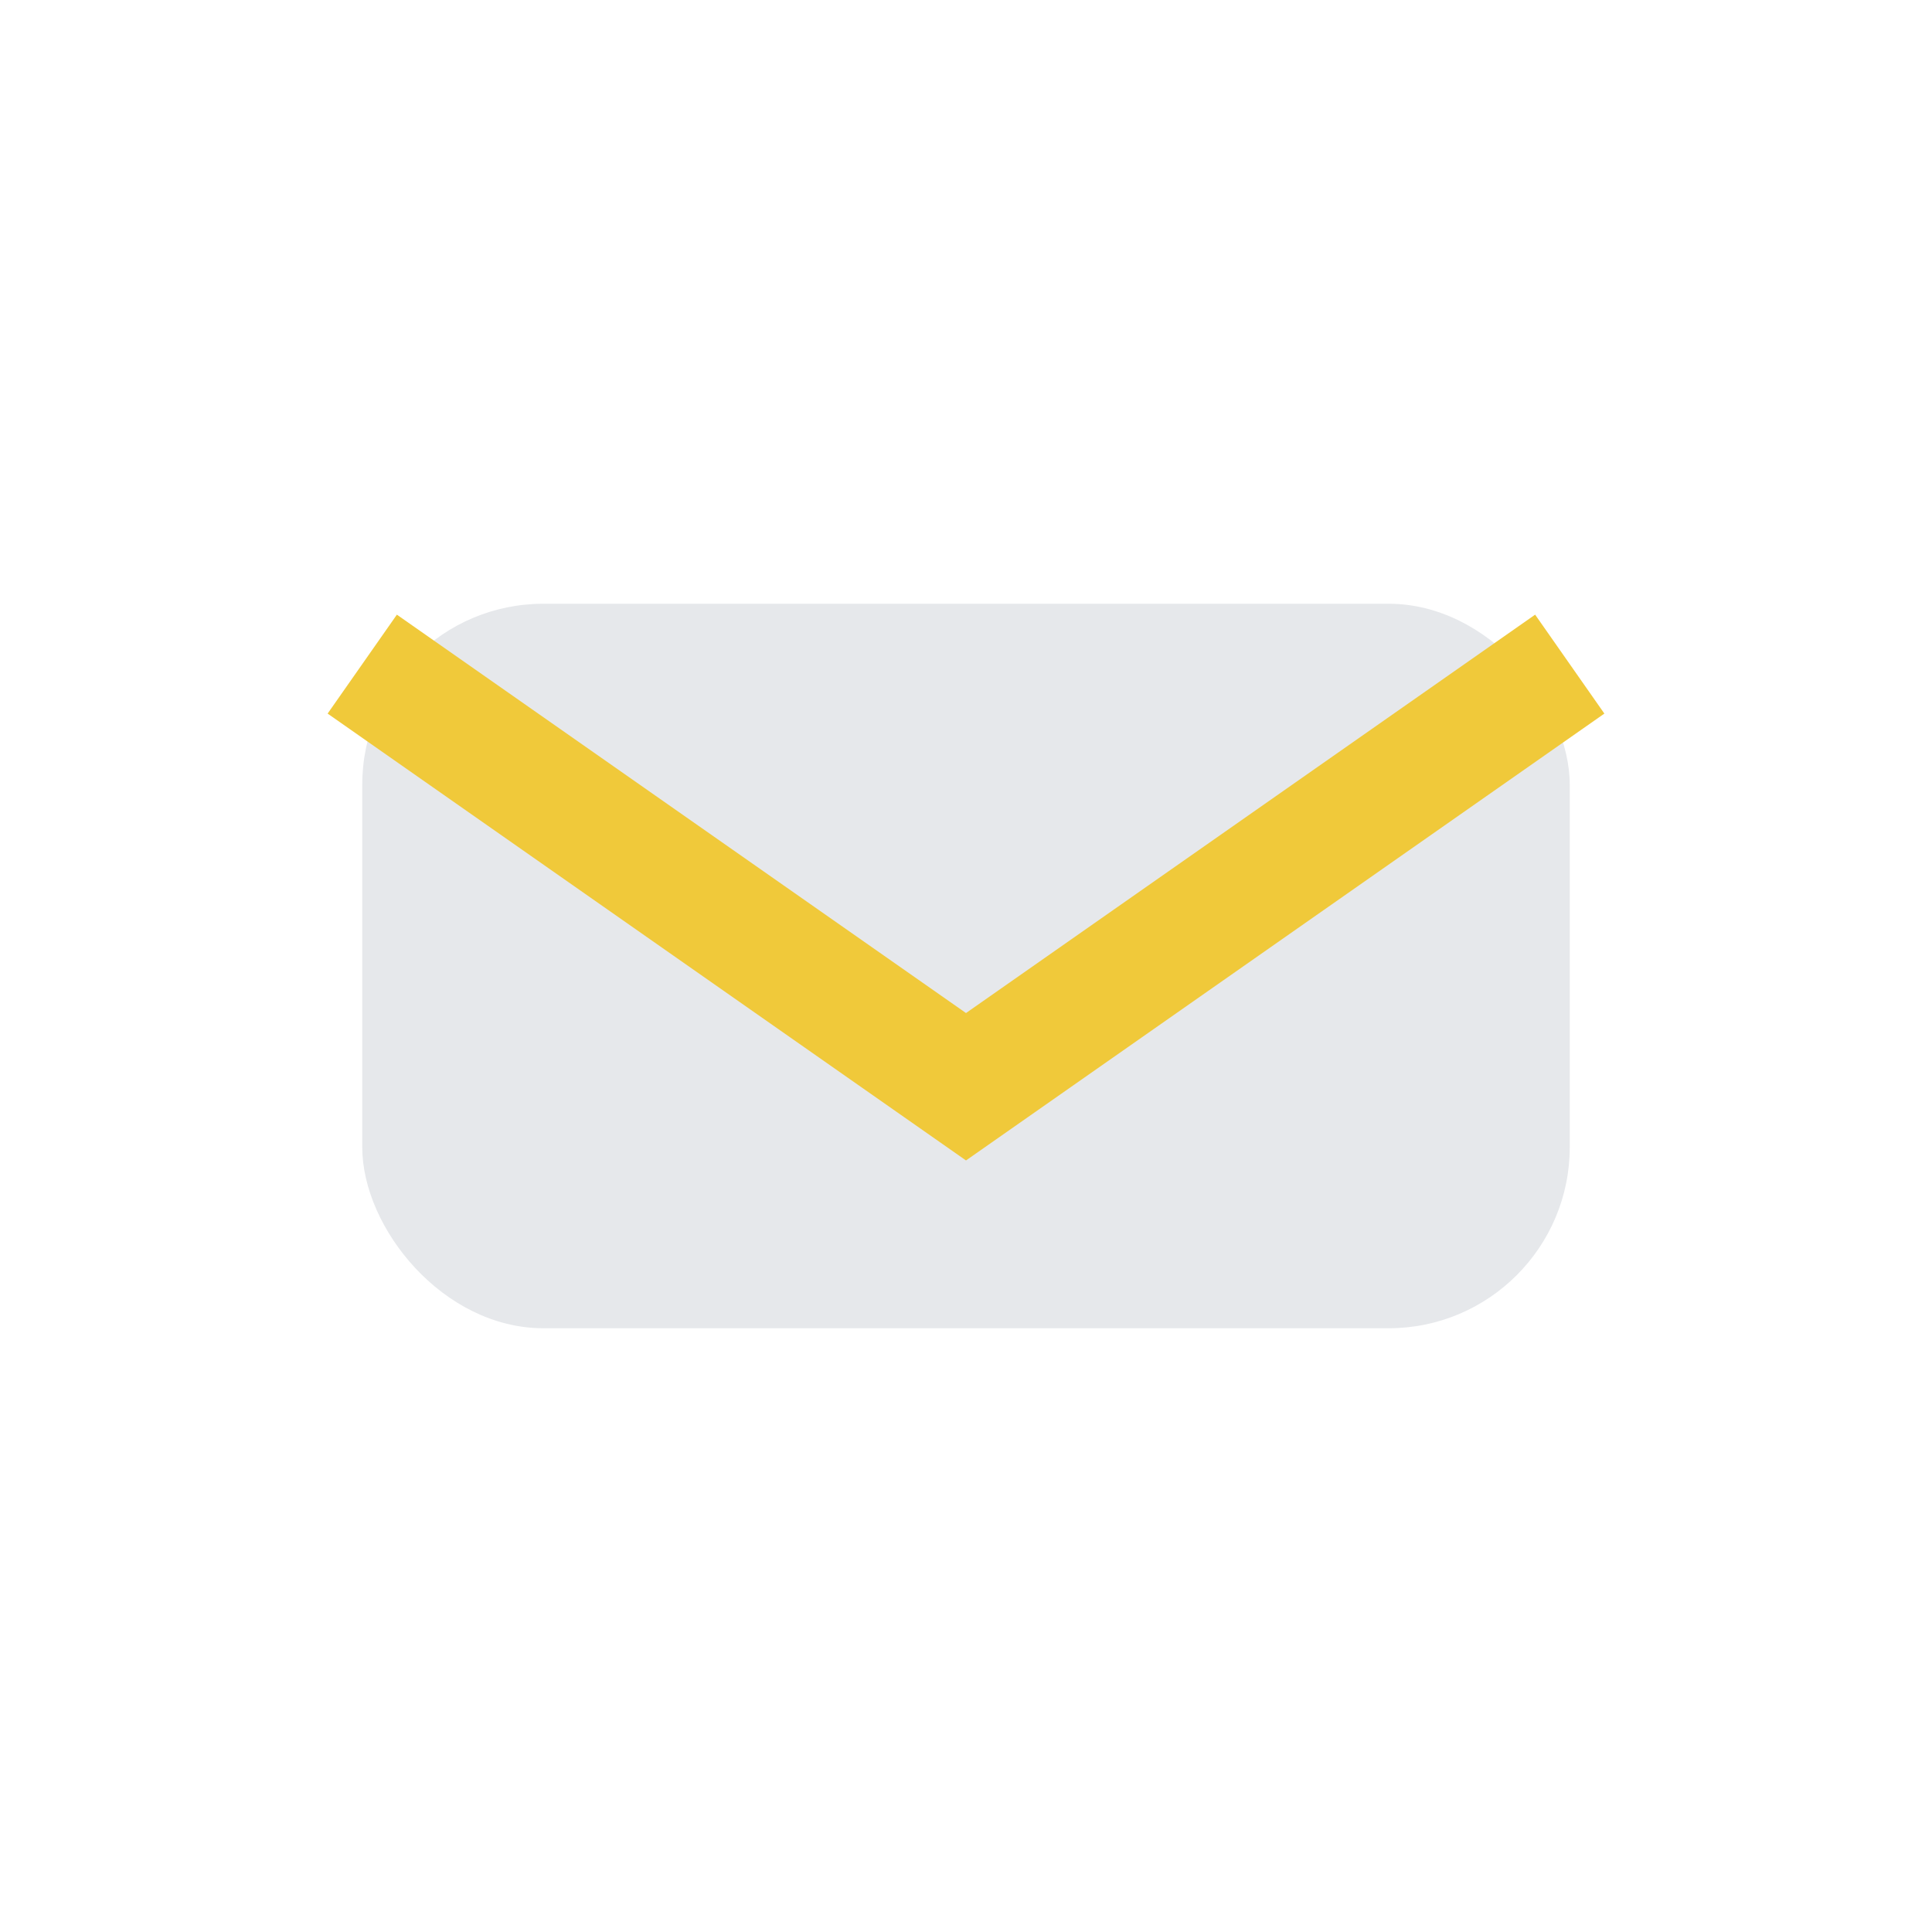
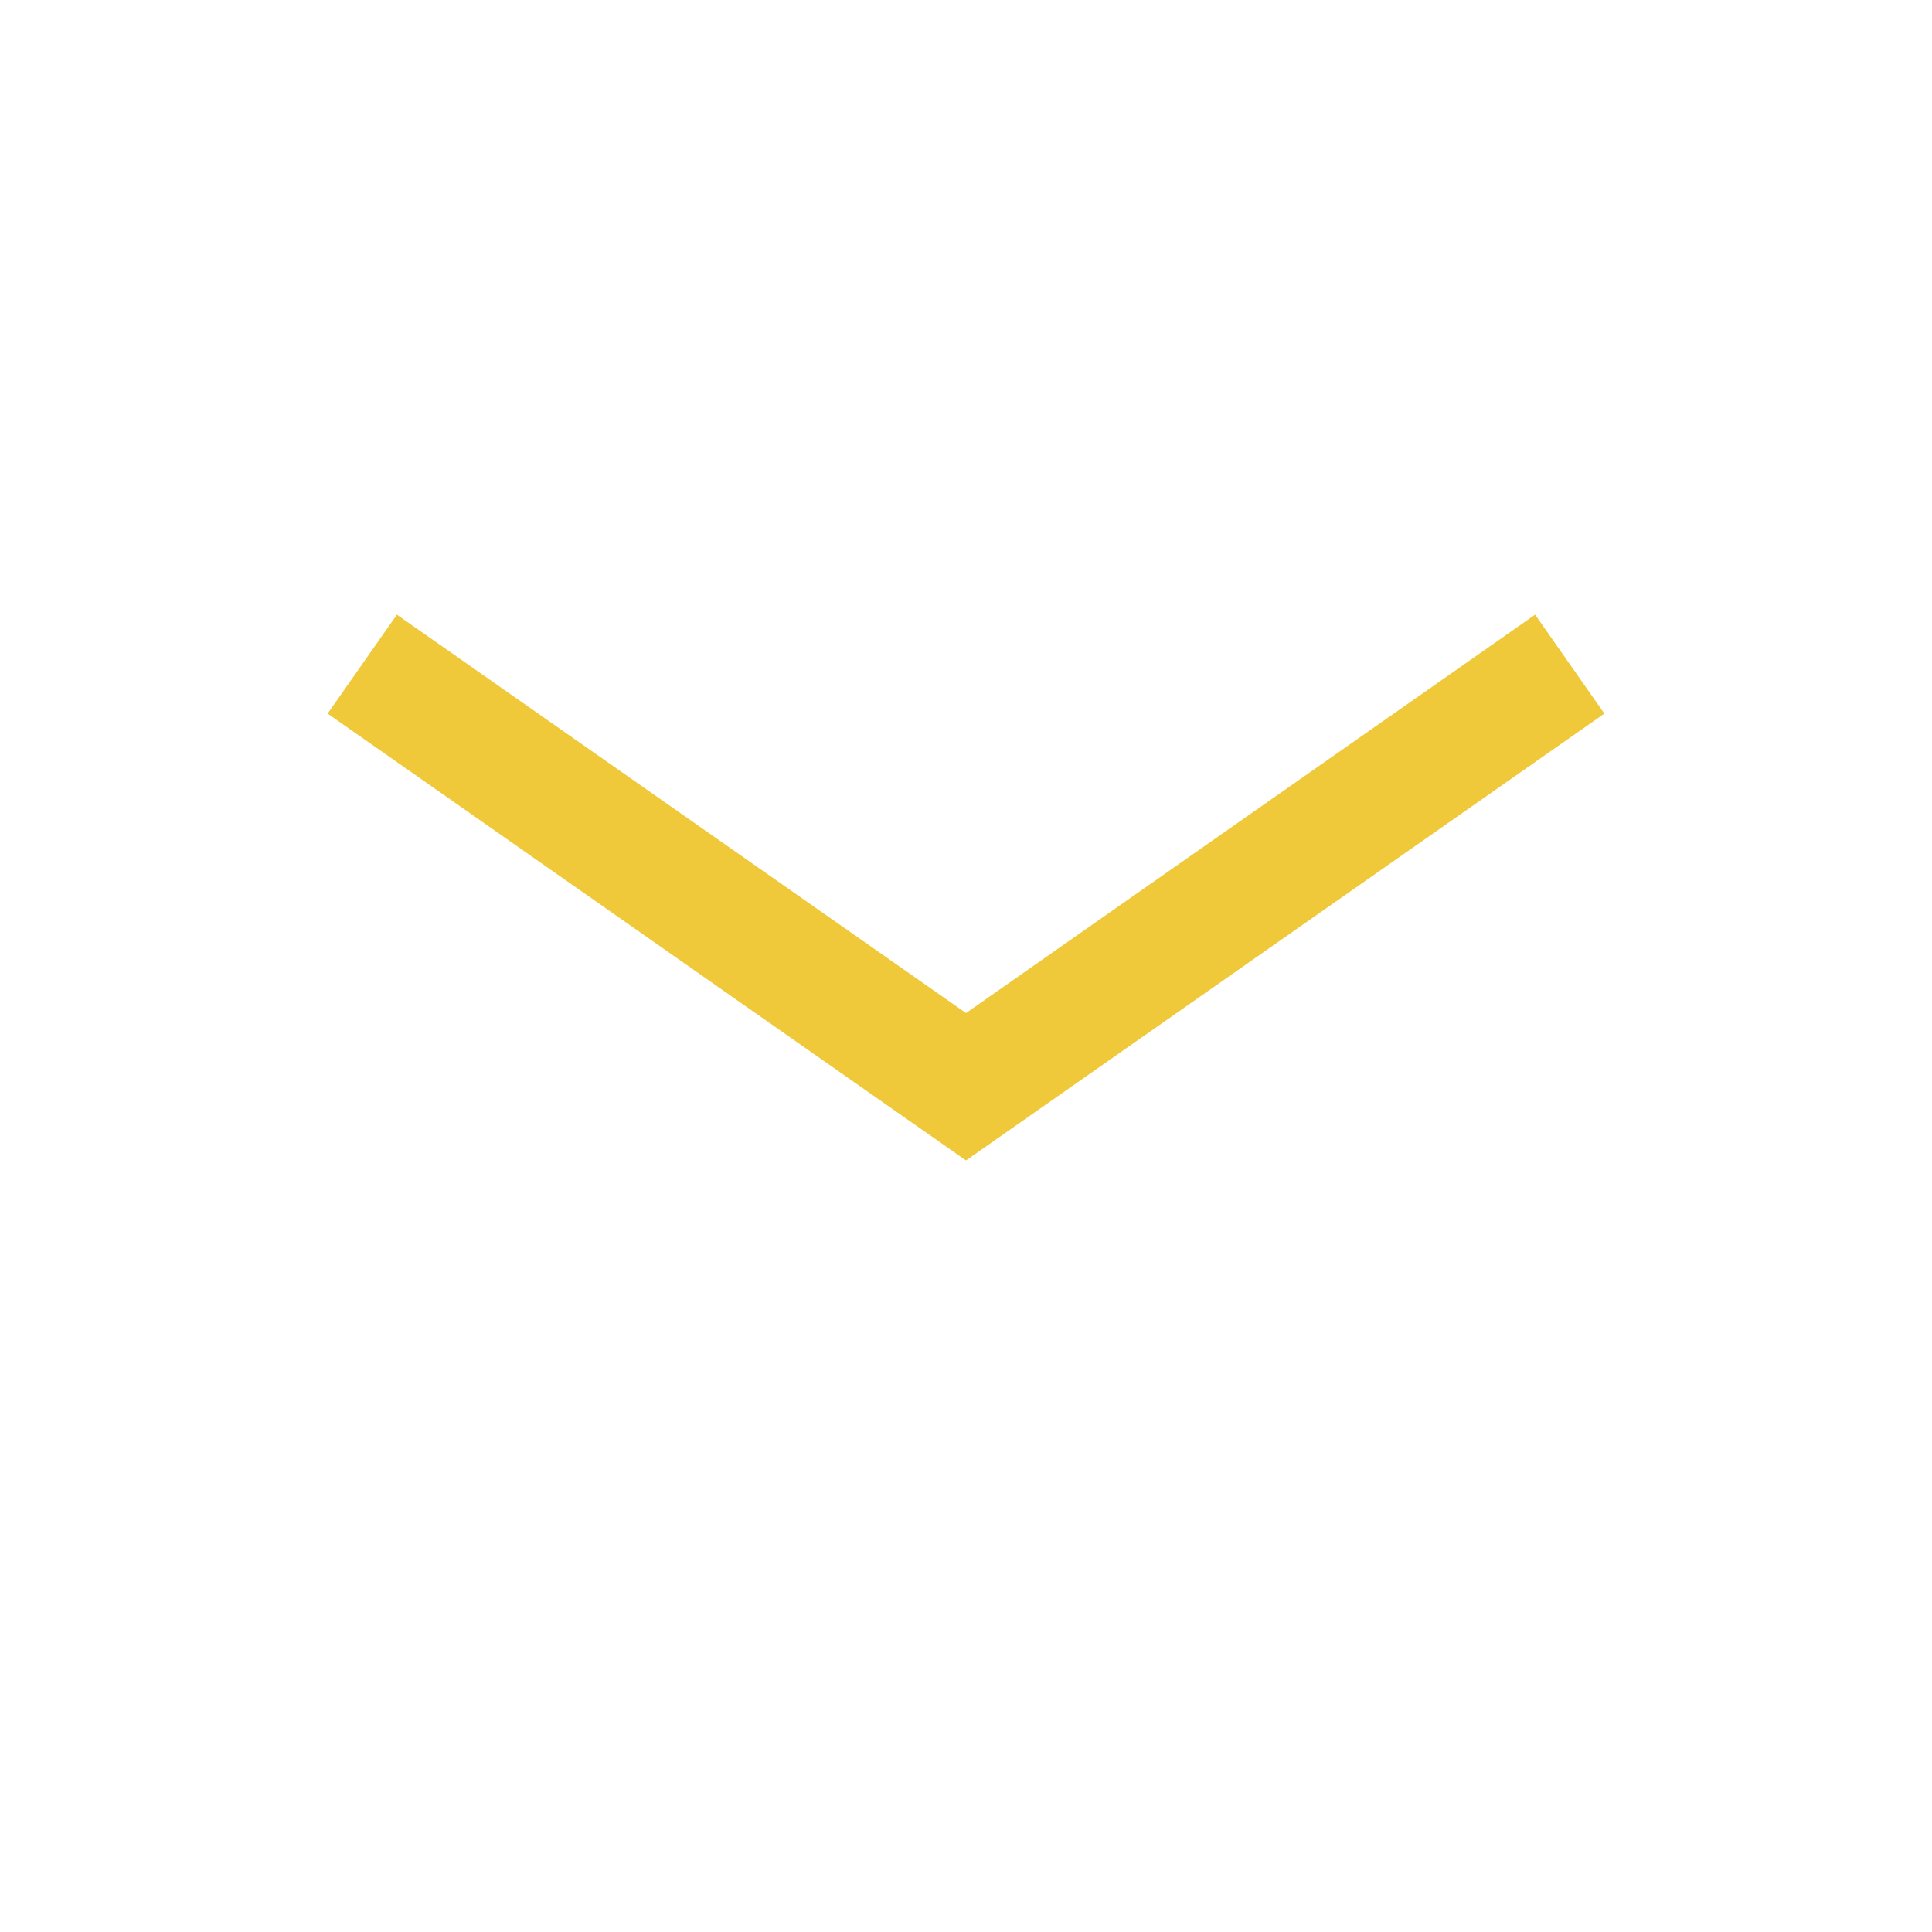
<svg xmlns="http://www.w3.org/2000/svg" width="32" height="32" viewBox="0 0 32 32">
-   <rect x="6" y="10" width="20" height="12" rx="3" fill="#E6E8EB" />
  <path d="M6 11l10 7 10-7" stroke="#F0C93A" stroke-width="2" fill="none" />
</svg>